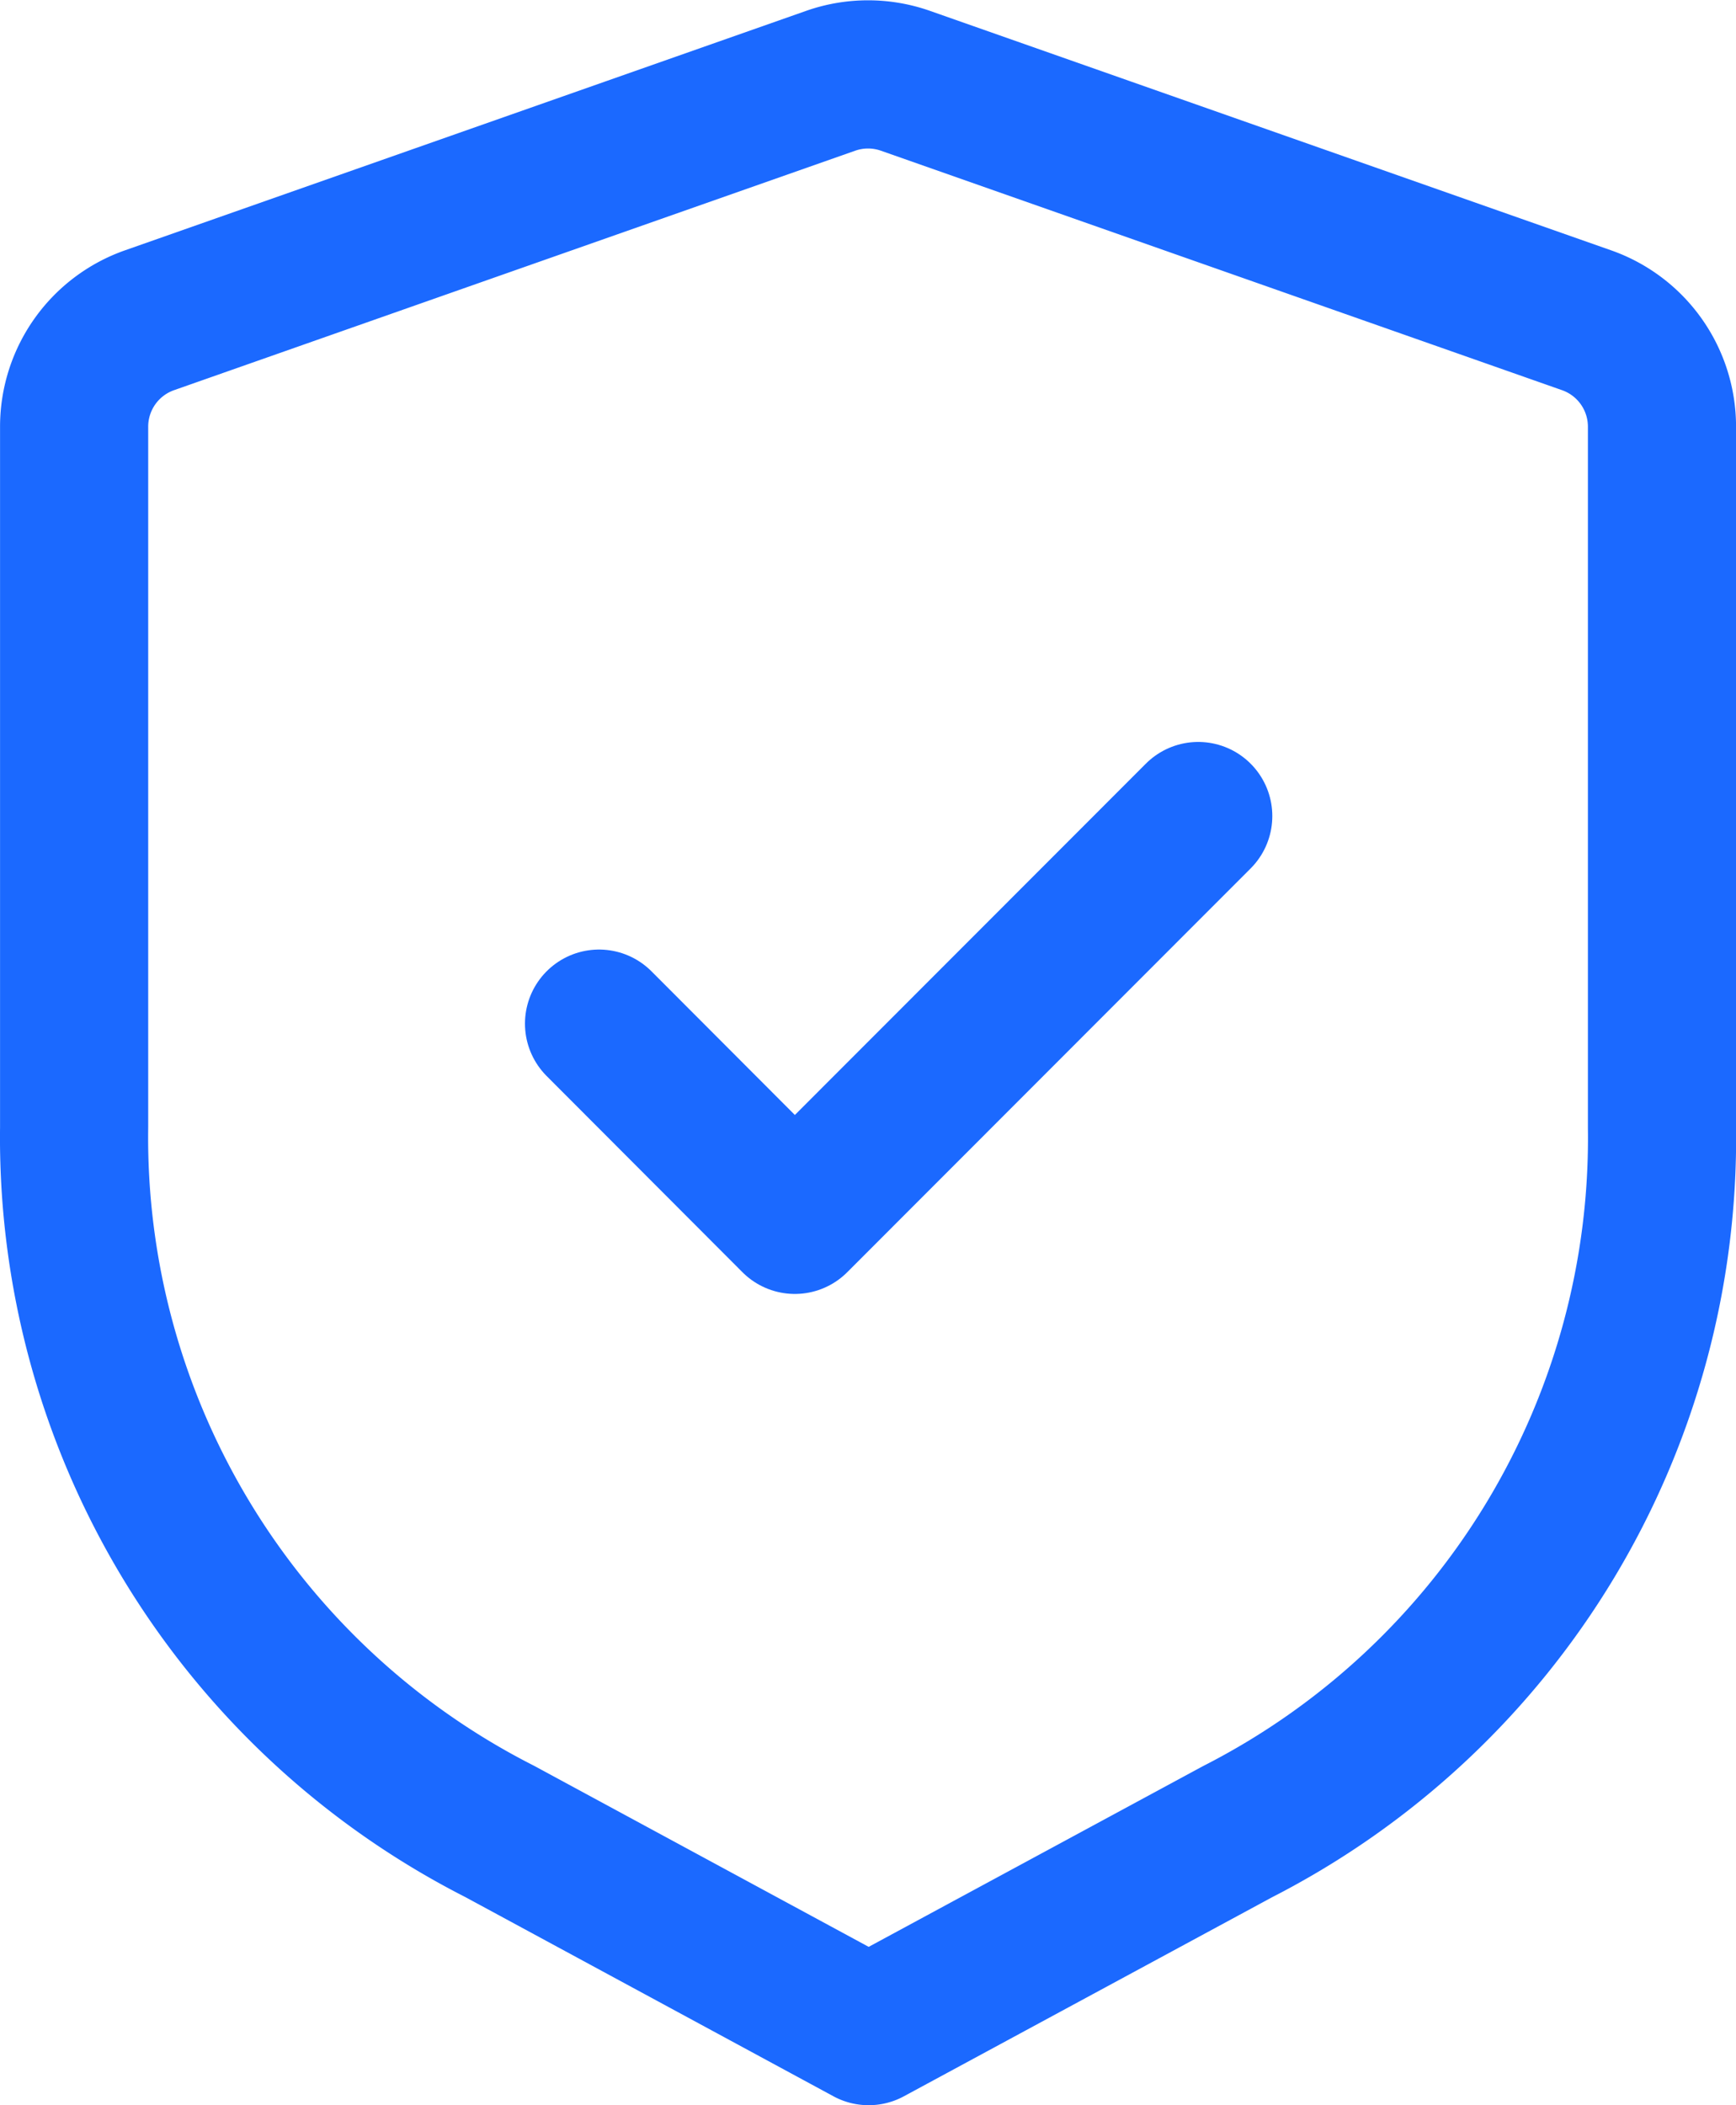
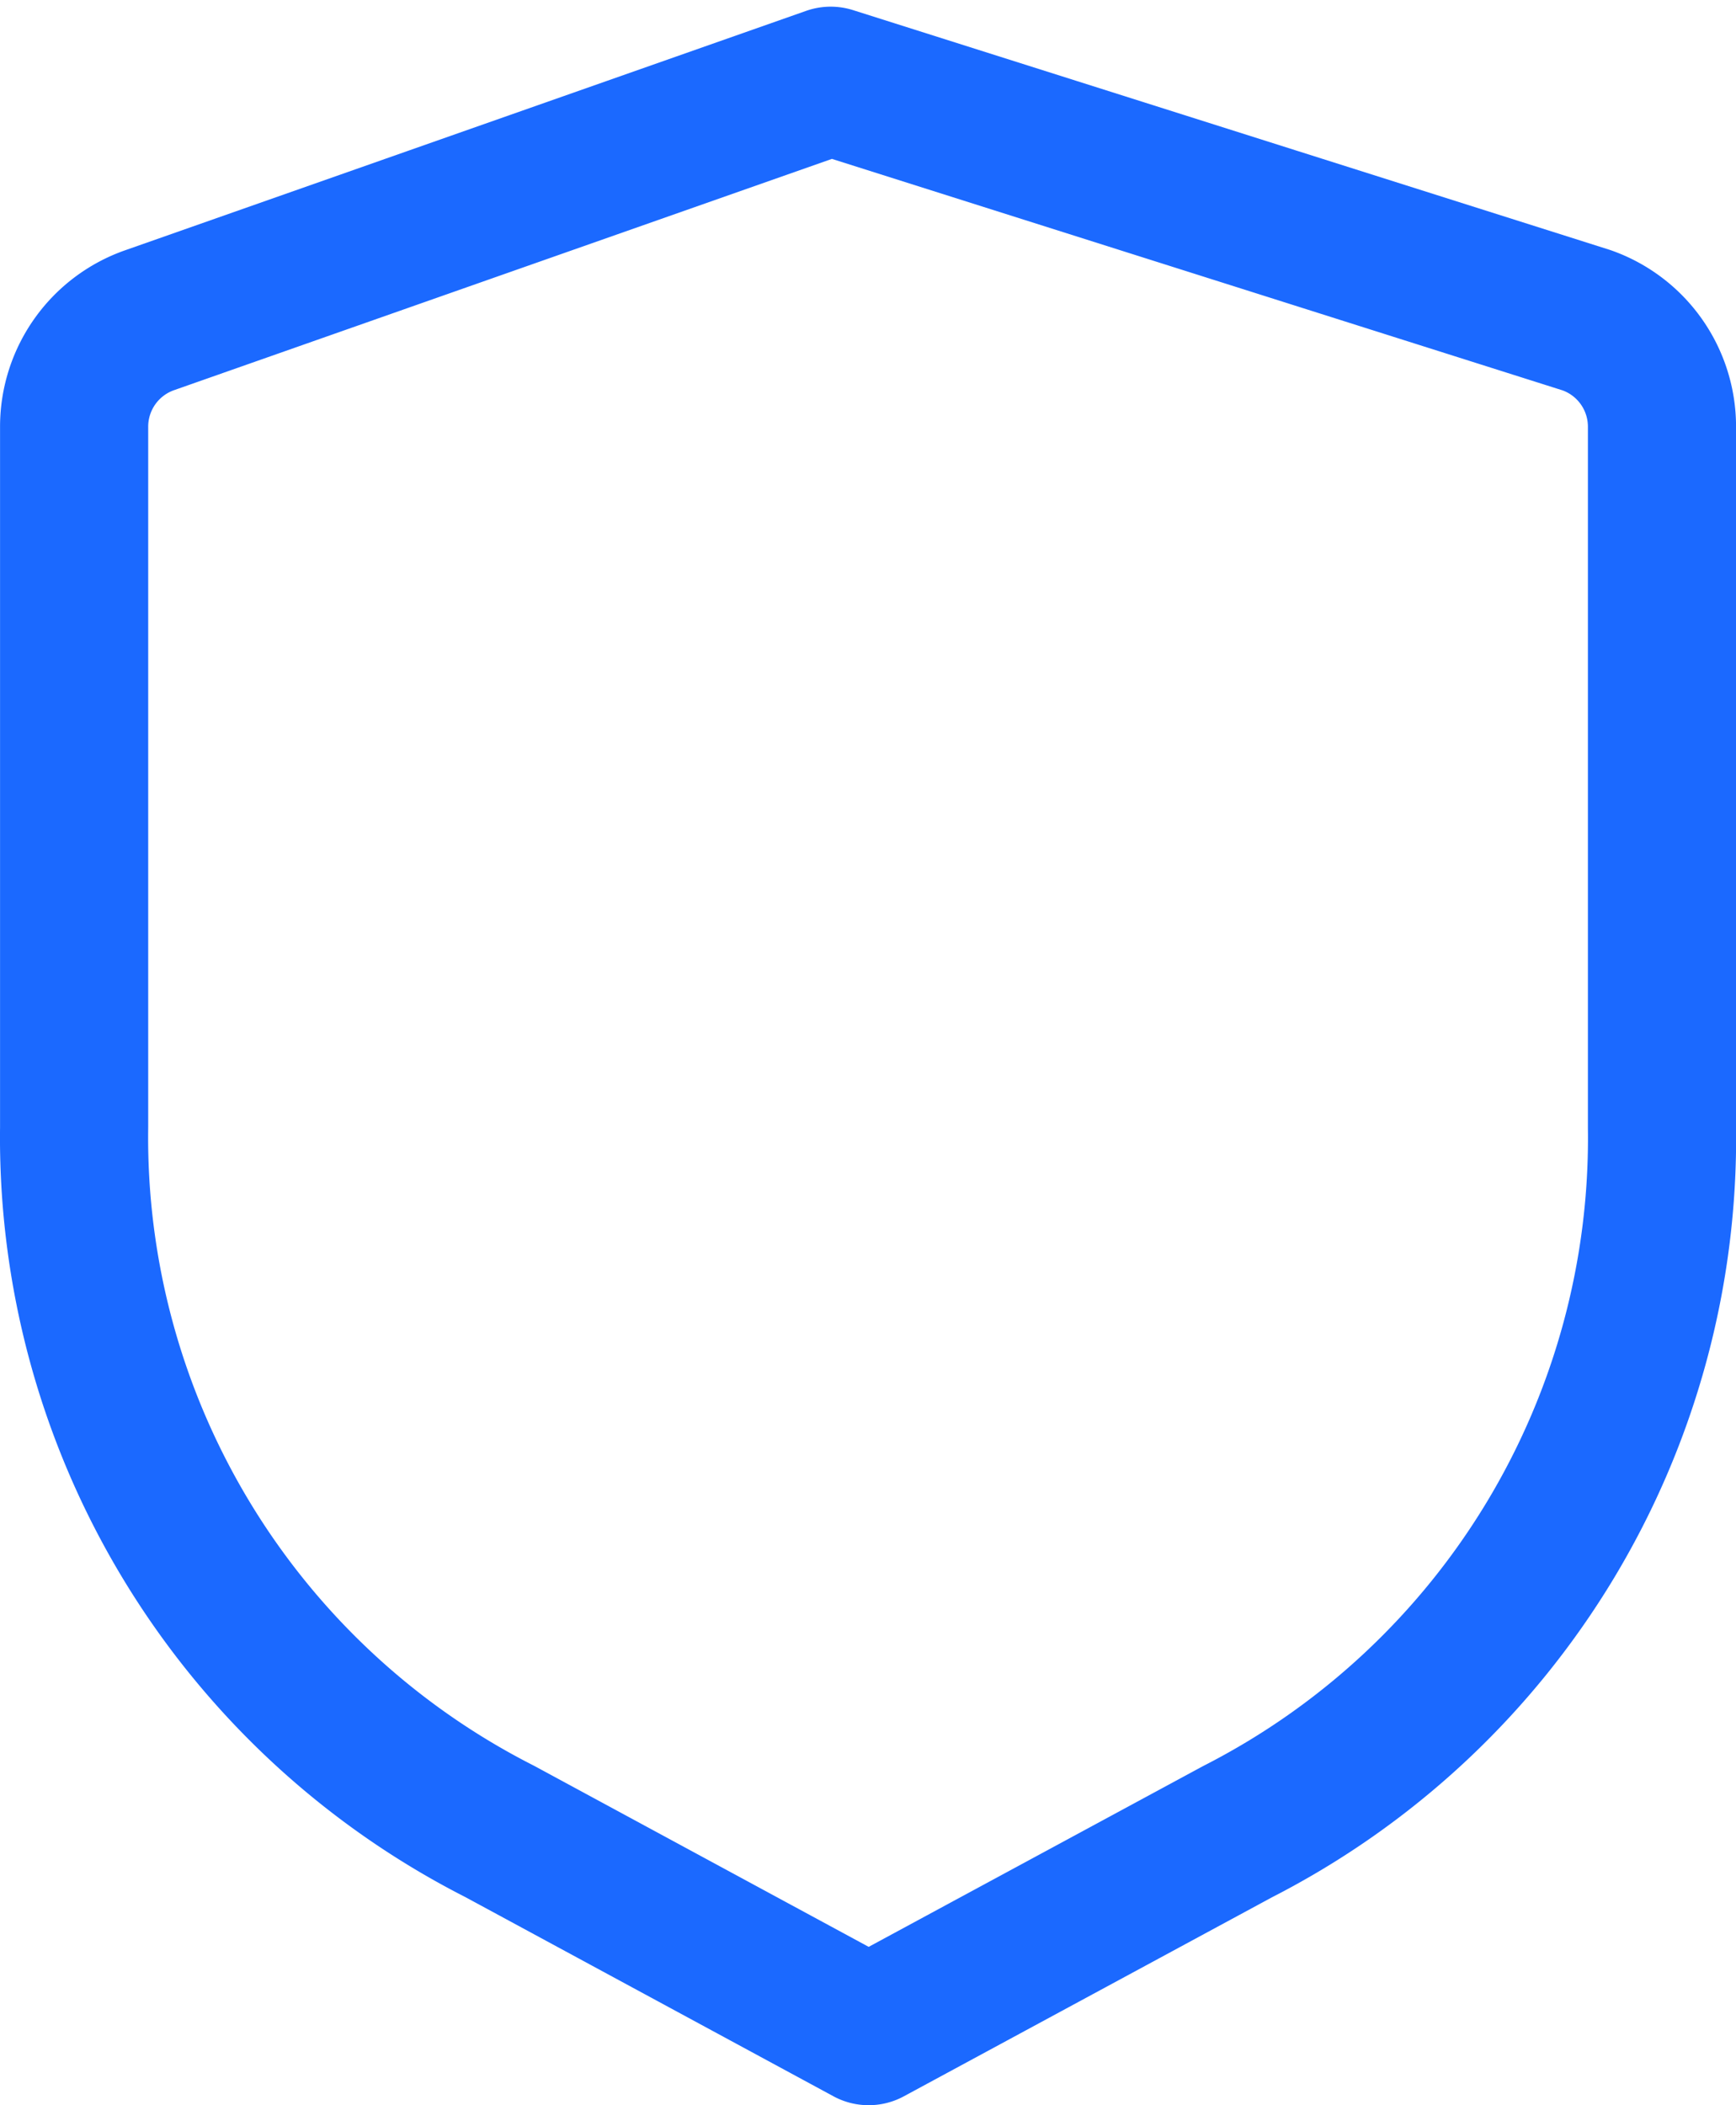
<svg xmlns="http://www.w3.org/2000/svg" width="35.155" height="42.612" viewBox="0 0 35.155 42.612">
  <g id="Iconly_Light_Shield_Done" data-name="Iconly Light Shield Done" transform="translate(1.5 1.506)">
    <g id="Shield_Done-4" data-name="Shield Done-4">
-       <path id="Stroke_1-69" data-name="Stroke 1-69" d="M322.128,840.63a2.283,2.283,0,0,1,1.528,2.148v14.194a15.756,15.756,0,0,1-8.592,14.25l-7.473,4.038-7.469-4.04a15.752,15.752,0,0,1-8.621-14.25V842.778a2.283,2.283,0,0,1,1.528-2.148l13.793-4.847a2.285,2.285,0,0,1,1.513,0Z" transform="translate(-291.5 -835.654)" fill="none" stroke="#1b69ff" stroke-linecap="round" stroke-linejoin="round" stroke-width="3" />
-       <path id="Stroke_3-62" data-name="Stroke 3-62" d="M296.573,847.019l3.965,3.971,8.169-8.173" transform="translate(-285.942 -827.805)" fill="none" stroke="#1b69ff" stroke-linecap="round" stroke-linejoin="round" stroke-width="3" />
+       <path id="Stroke_1-69" data-name="Stroke 1-69" d="M322.128,840.63a2.283,2.283,0,0,1,1.528,2.148v14.194a15.756,15.756,0,0,1-8.592,14.25l-7.473,4.038-7.469-4.04a15.752,15.752,0,0,1-8.621-14.25V842.778a2.283,2.283,0,0,1,1.528-2.148l13.793-4.847Z" transform="translate(-291.5 -835.654)" fill="none" stroke="#1b69ff" stroke-linecap="round" stroke-linejoin="round" stroke-width="3" />
    </g>
  </g>
</svg>